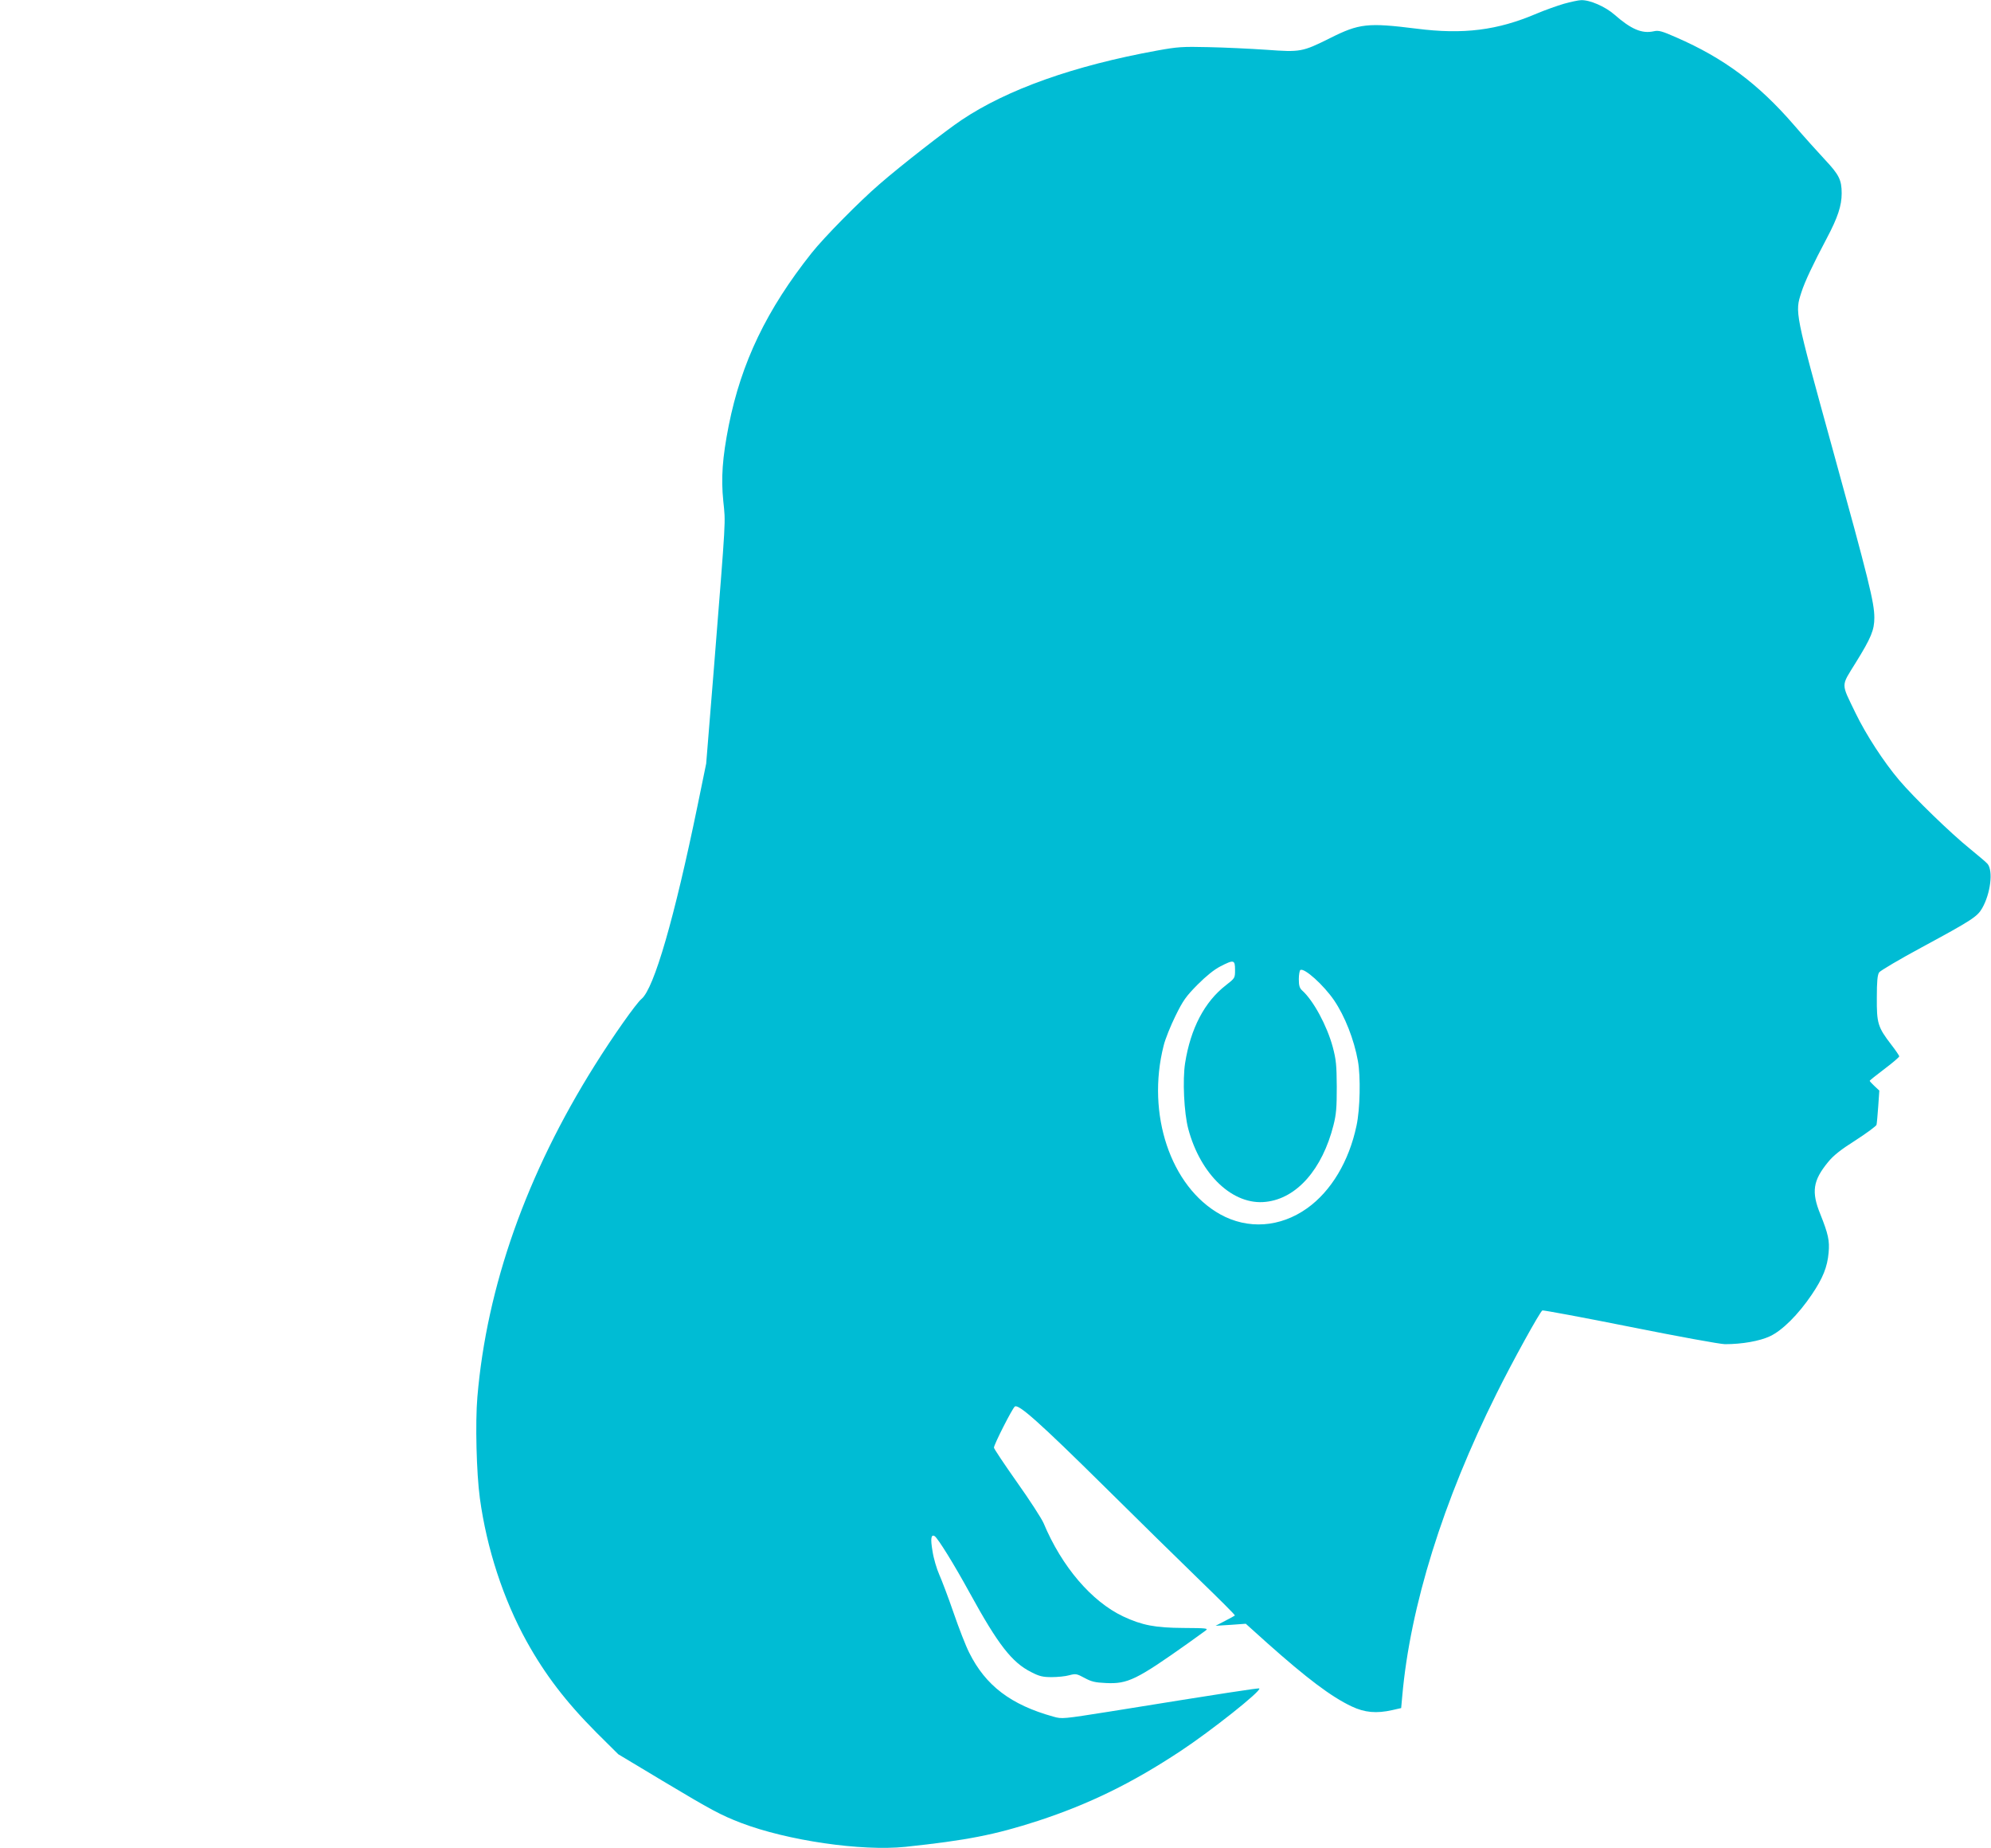
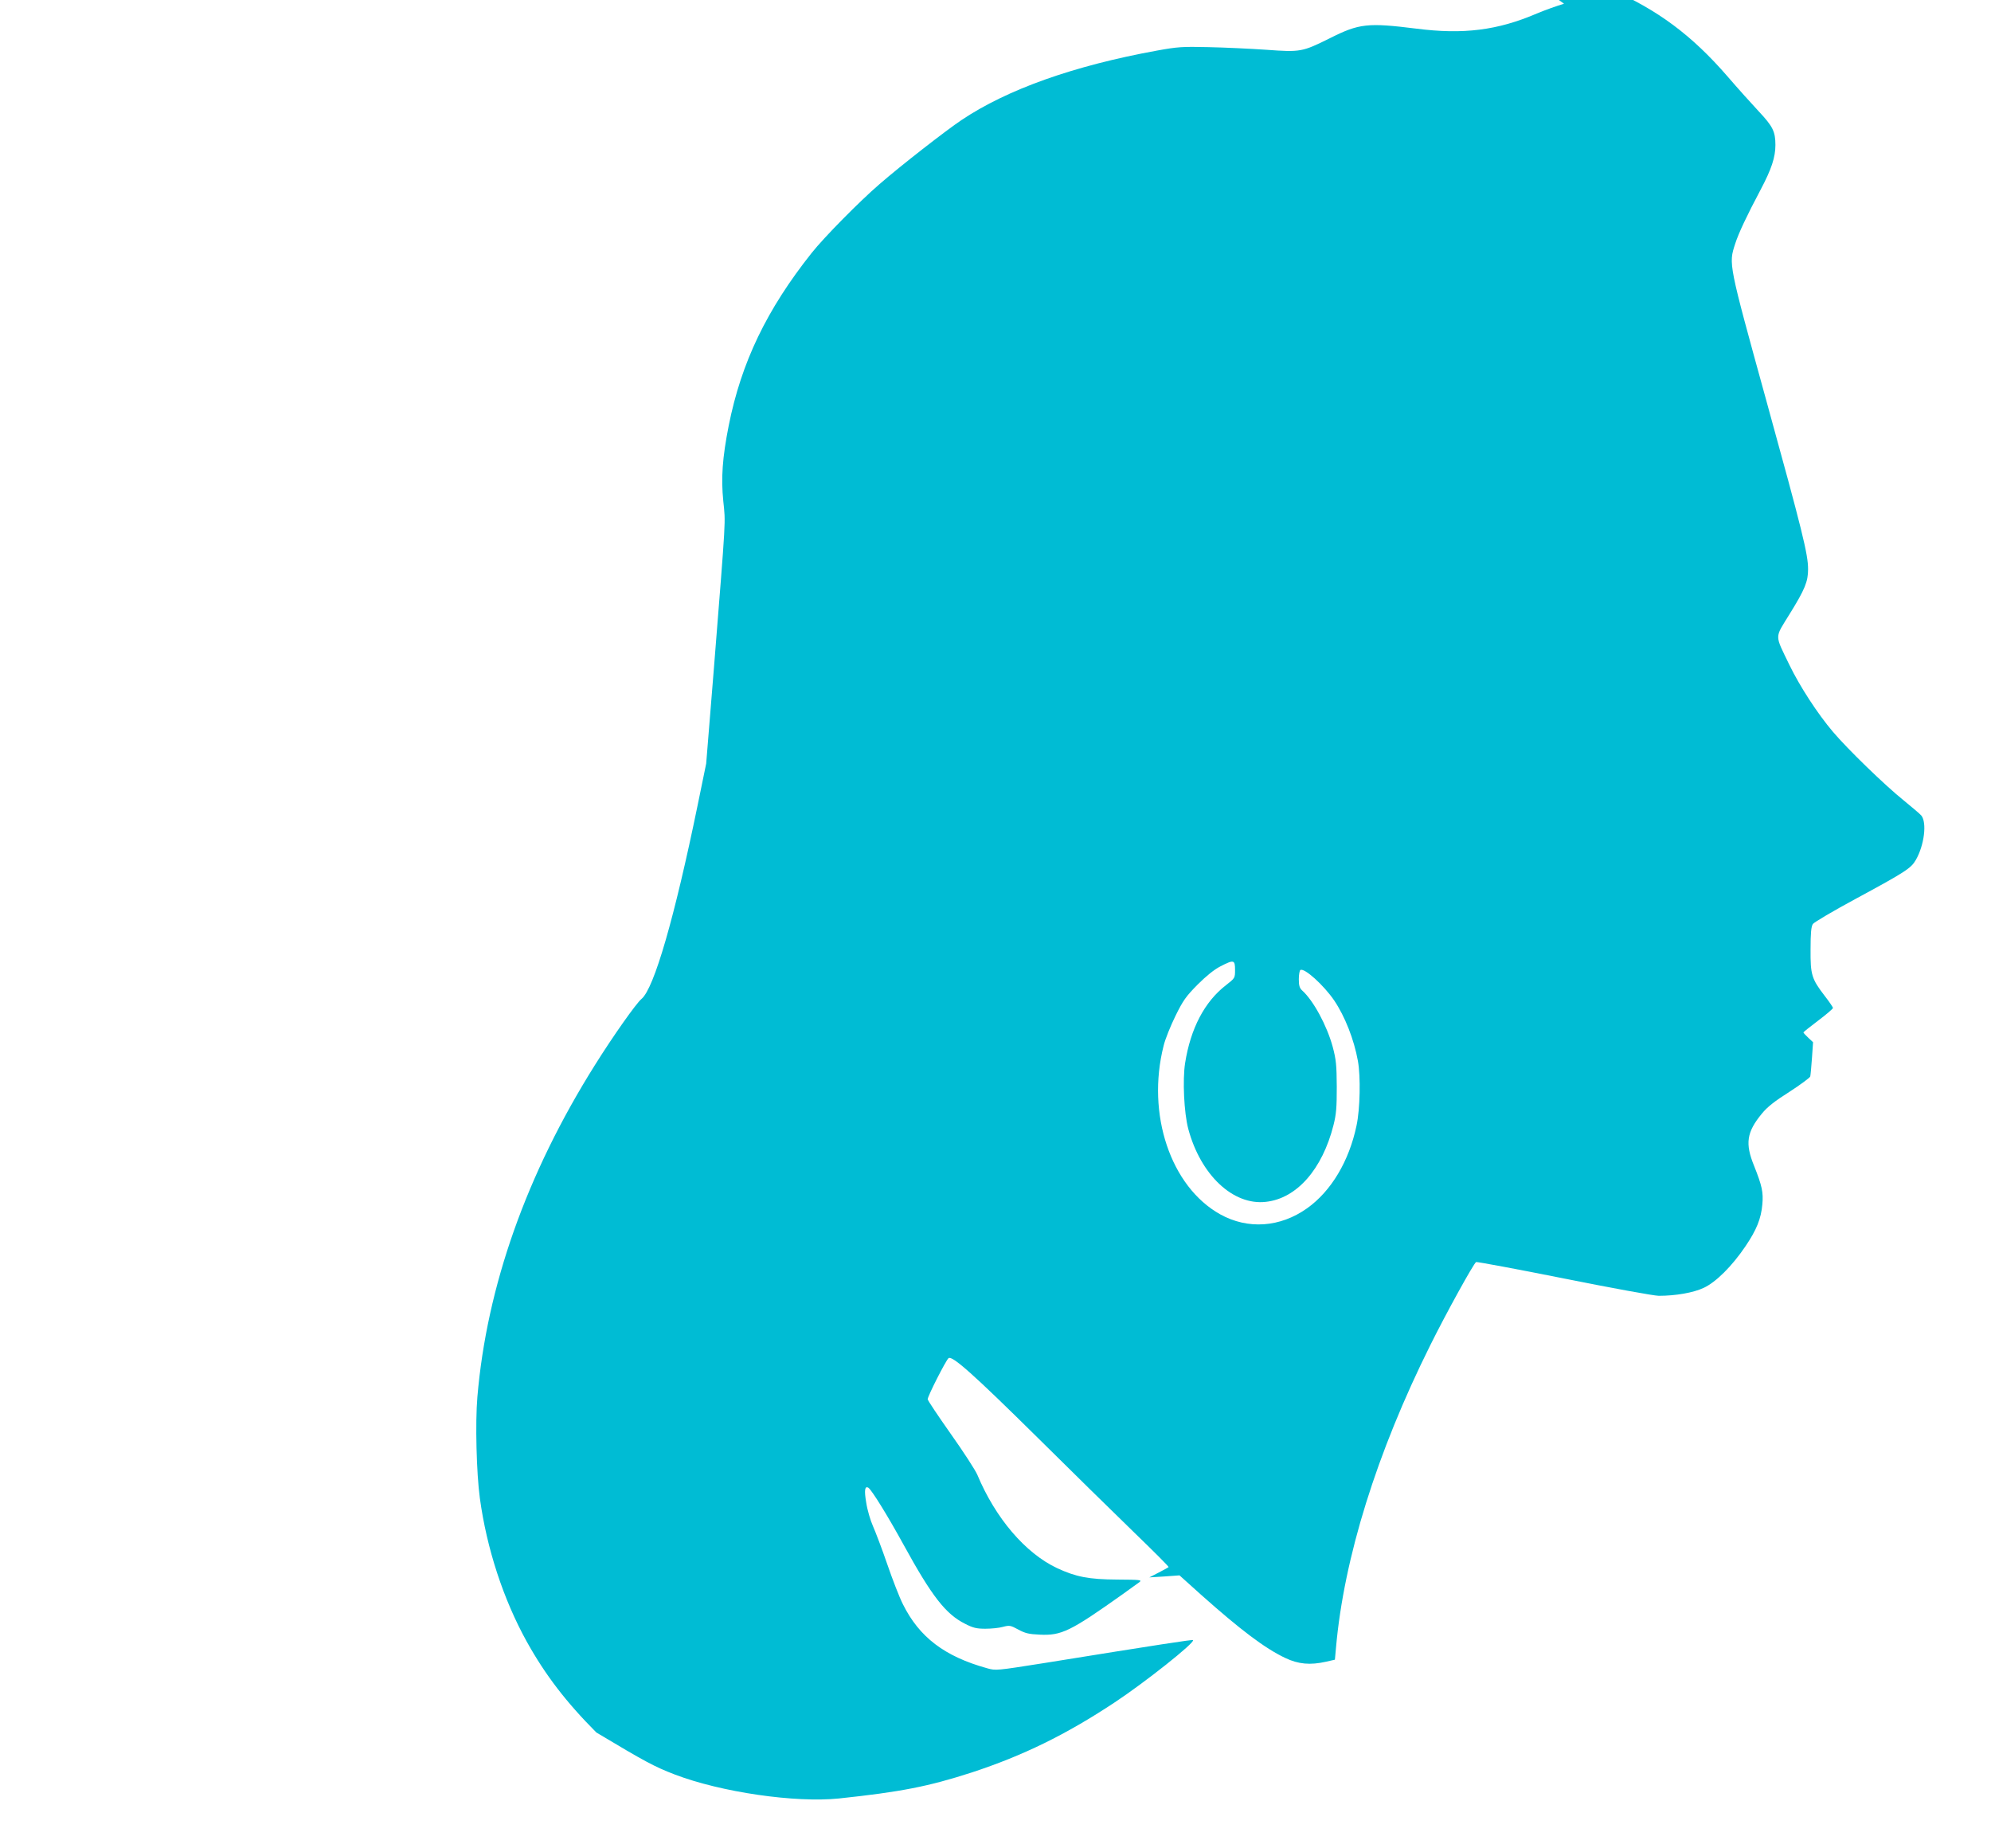
<svg xmlns="http://www.w3.org/2000/svg" version="1.0" width="1280pt" height="1188pt" viewBox="0 0 1280 1188" preserveAspectRatio="xMidYMid meet">
  <g transform="translate(0,1188) scale(0.1,-0.1)" fill="#00bcd4" stroke="none">
-     <path d="M10055 11856 c-44 -13 -123 -41 -175 -63 -253 -108 -471 -136 -775 -97 -312 39 -367 33 -554 -61 -179 -89 -190 -91 -409 -75 -103 7 -271 15 -373 17 -168 4 -198 2 -330 -22 -534 -97 -963 -249 -1258 -447 -100 -67 -388 -291 -526 -411 -129 -111 -356 -341 -437 -443 -289 -364 -452 -703 -533 -1109 -41 -208 -50 -337 -35 -486 15 -148 19 -75 -60 -1070 l-50 -617 -55 -268 c-149 -724 -280 -1178 -361 -1245 -34 -28 -183 -239 -300 -426 -439 -699 -695 -1423 -755 -2133 -14 -164 -6 -489 16 -650 44 -323 151 -650 301 -921 119 -214 252 -388 448 -585 l141 -140 285 -171 c316 -189 372 -219 504 -270 299 -114 774 -183 1056 -154 396 42 575 77 853 167 329 108 604 242 917 449 194 128 521 387 506 402 -4 4 -215 -28 -959 -148 -305 -48 -309 -49 -365 -33 -274 76 -436 200 -541 411 -22 43 -67 159 -101 258 -34 99 -76 209 -92 245 -16 36 -36 103 -43 150 -14 81 -9 110 14 96 21 -14 123 -178 226 -366 182 -332 271 -446 395 -508 52 -27 75 -32 131 -32 38 0 89 5 113 12 42 11 48 10 98 -17 44 -24 68 -30 138 -33 140 -7 197 21 531 258 50 36 100 72 111 80 17 14 3 15 -144 16 -181 1 -265 17 -387 74 -203 96 -395 320 -512 600 -13 30 -90 149 -171 263 -81 115 -148 215 -148 222 0 20 117 250 134 264 23 19 160 -103 576 -514 206 -204 480 -473 609 -598 129 -125 233 -228 230 -231 -2 -2 -31 -18 -64 -35 l-60 -31 97 6 97 7 139 -125 c254 -226 410 -344 541 -406 84 -40 160 -47 262 -24 l57 13 7 77 c51 577 262 1254 606 1944 100 202 281 530 295 535 7 2 261 -45 566 -106 304 -61 578 -111 608 -111 110 0 223 20 289 51 79 37 181 138 269 268 71 105 100 177 108 269 7 77 -2 119 -53 247 -59 144 -48 217 50 336 34 42 82 80 177 140 71 46 132 91 134 99 2 8 7 61 11 118 l7 102 -31 29 c-17 16 -31 31 -31 34 0 2 43 37 95 76 52 39 95 76 95 81 0 5 -23 39 -51 75 -87 113 -94 138 -93 302 0 105 4 147 15 163 8 11 131 84 274 161 322 174 357 197 388 251 54 94 72 240 35 285 -7 9 -58 52 -113 97 -123 99 -361 330 -455 441 -100 118 -213 292 -280 430 -96 199 -96 169 0 325 100 161 120 211 120 290 0 97 -36 242 -269 1086 -244 885 -242 875 -200 1005 22 69 75 181 163 347 71 134 96 210 96 289 0 87 -17 120 -107 216 -43 46 -134 147 -202 226 -228 263 -448 427 -753 560 -95 42 -115 47 -146 40 -76 -17 -146 13 -254 108 -59 51 -157 94 -213 92 -16 0 -66 -11 -110 -23z m-2115 -6209 c0 -54 0 -54 -59 -100 -137 -106 -227 -278 -262 -500 -17 -108 -7 -319 20 -422 79 -297 289 -495 500 -470 198 22 362 209 434 493 18 72 21 114 21 247 -1 139 -4 173 -26 256 -37 136 -124 298 -197 363 -16 15 -21 31 -21 72 0 29 5 56 10 59 25 16 150 -97 217 -195 69 -102 128 -251 153 -390 18 -100 14 -309 -9 -415 -48 -229 -163 -421 -317 -531 -174 -124 -382 -138 -560 -39 -318 178 -475 644 -363 1084 10 42 45 128 76 191 49 100 68 126 142 201 56 56 107 97 146 117 87 45 95 43 95 -21z" />
+     <path d="M10055 11856 c-44 -13 -123 -41 -175 -63 -253 -108 -471 -136 -775 -97 -312 39 -367 33 -554 -61 -179 -89 -190 -91 -409 -75 -103 7 -271 15 -373 17 -168 4 -198 2 -330 -22 -534 -97 -963 -249 -1258 -447 -100 -67 -388 -291 -526 -411 -129 -111 -356 -341 -437 -443 -289 -364 -452 -703 -533 -1109 -41 -208 -50 -337 -35 -486 15 -148 19 -75 -60 -1070 l-50 -617 -55 -268 c-149 -724 -280 -1178 -361 -1245 -34 -28 -183 -239 -300 -426 -439 -699 -695 -1423 -755 -2133 -14 -164 -6 -489 16 -650 44 -323 151 -650 301 -921 119 -214 252 -388 448 -585 c316 -189 372 -219 504 -270 299 -114 774 -183 1056 -154 396 42 575 77 853 167 329 108 604 242 917 449 194 128 521 387 506 402 -4 4 -215 -28 -959 -148 -305 -48 -309 -49 -365 -33 -274 76 -436 200 -541 411 -22 43 -67 159 -101 258 -34 99 -76 209 -92 245 -16 36 -36 103 -43 150 -14 81 -9 110 14 96 21 -14 123 -178 226 -366 182 -332 271 -446 395 -508 52 -27 75 -32 131 -32 38 0 89 5 113 12 42 11 48 10 98 -17 44 -24 68 -30 138 -33 140 -7 197 21 531 258 50 36 100 72 111 80 17 14 3 15 -144 16 -181 1 -265 17 -387 74 -203 96 -395 320 -512 600 -13 30 -90 149 -171 263 -81 115 -148 215 -148 222 0 20 117 250 134 264 23 19 160 -103 576 -514 206 -204 480 -473 609 -598 129 -125 233 -228 230 -231 -2 -2 -31 -18 -64 -35 l-60 -31 97 6 97 7 139 -125 c254 -226 410 -344 541 -406 84 -40 160 -47 262 -24 l57 13 7 77 c51 577 262 1254 606 1944 100 202 281 530 295 535 7 2 261 -45 566 -106 304 -61 578 -111 608 -111 110 0 223 20 289 51 79 37 181 138 269 268 71 105 100 177 108 269 7 77 -2 119 -53 247 -59 144 -48 217 50 336 34 42 82 80 177 140 71 46 132 91 134 99 2 8 7 61 11 118 l7 102 -31 29 c-17 16 -31 31 -31 34 0 2 43 37 95 76 52 39 95 76 95 81 0 5 -23 39 -51 75 -87 113 -94 138 -93 302 0 105 4 147 15 163 8 11 131 84 274 161 322 174 357 197 388 251 54 94 72 240 35 285 -7 9 -58 52 -113 97 -123 99 -361 330 -455 441 -100 118 -213 292 -280 430 -96 199 -96 169 0 325 100 161 120 211 120 290 0 97 -36 242 -269 1086 -244 885 -242 875 -200 1005 22 69 75 181 163 347 71 134 96 210 96 289 0 87 -17 120 -107 216 -43 46 -134 147 -202 226 -228 263 -448 427 -753 560 -95 42 -115 47 -146 40 -76 -17 -146 13 -254 108 -59 51 -157 94 -213 92 -16 0 -66 -11 -110 -23z m-2115 -6209 c0 -54 0 -54 -59 -100 -137 -106 -227 -278 -262 -500 -17 -108 -7 -319 20 -422 79 -297 289 -495 500 -470 198 22 362 209 434 493 18 72 21 114 21 247 -1 139 -4 173 -26 256 -37 136 -124 298 -197 363 -16 15 -21 31 -21 72 0 29 5 56 10 59 25 16 150 -97 217 -195 69 -102 128 -251 153 -390 18 -100 14 -309 -9 -415 -48 -229 -163 -421 -317 -531 -174 -124 -382 -138 -560 -39 -318 178 -475 644 -363 1084 10 42 45 128 76 191 49 100 68 126 142 201 56 56 107 97 146 117 87 45 95 43 95 -21z" />
  </g>
</svg>